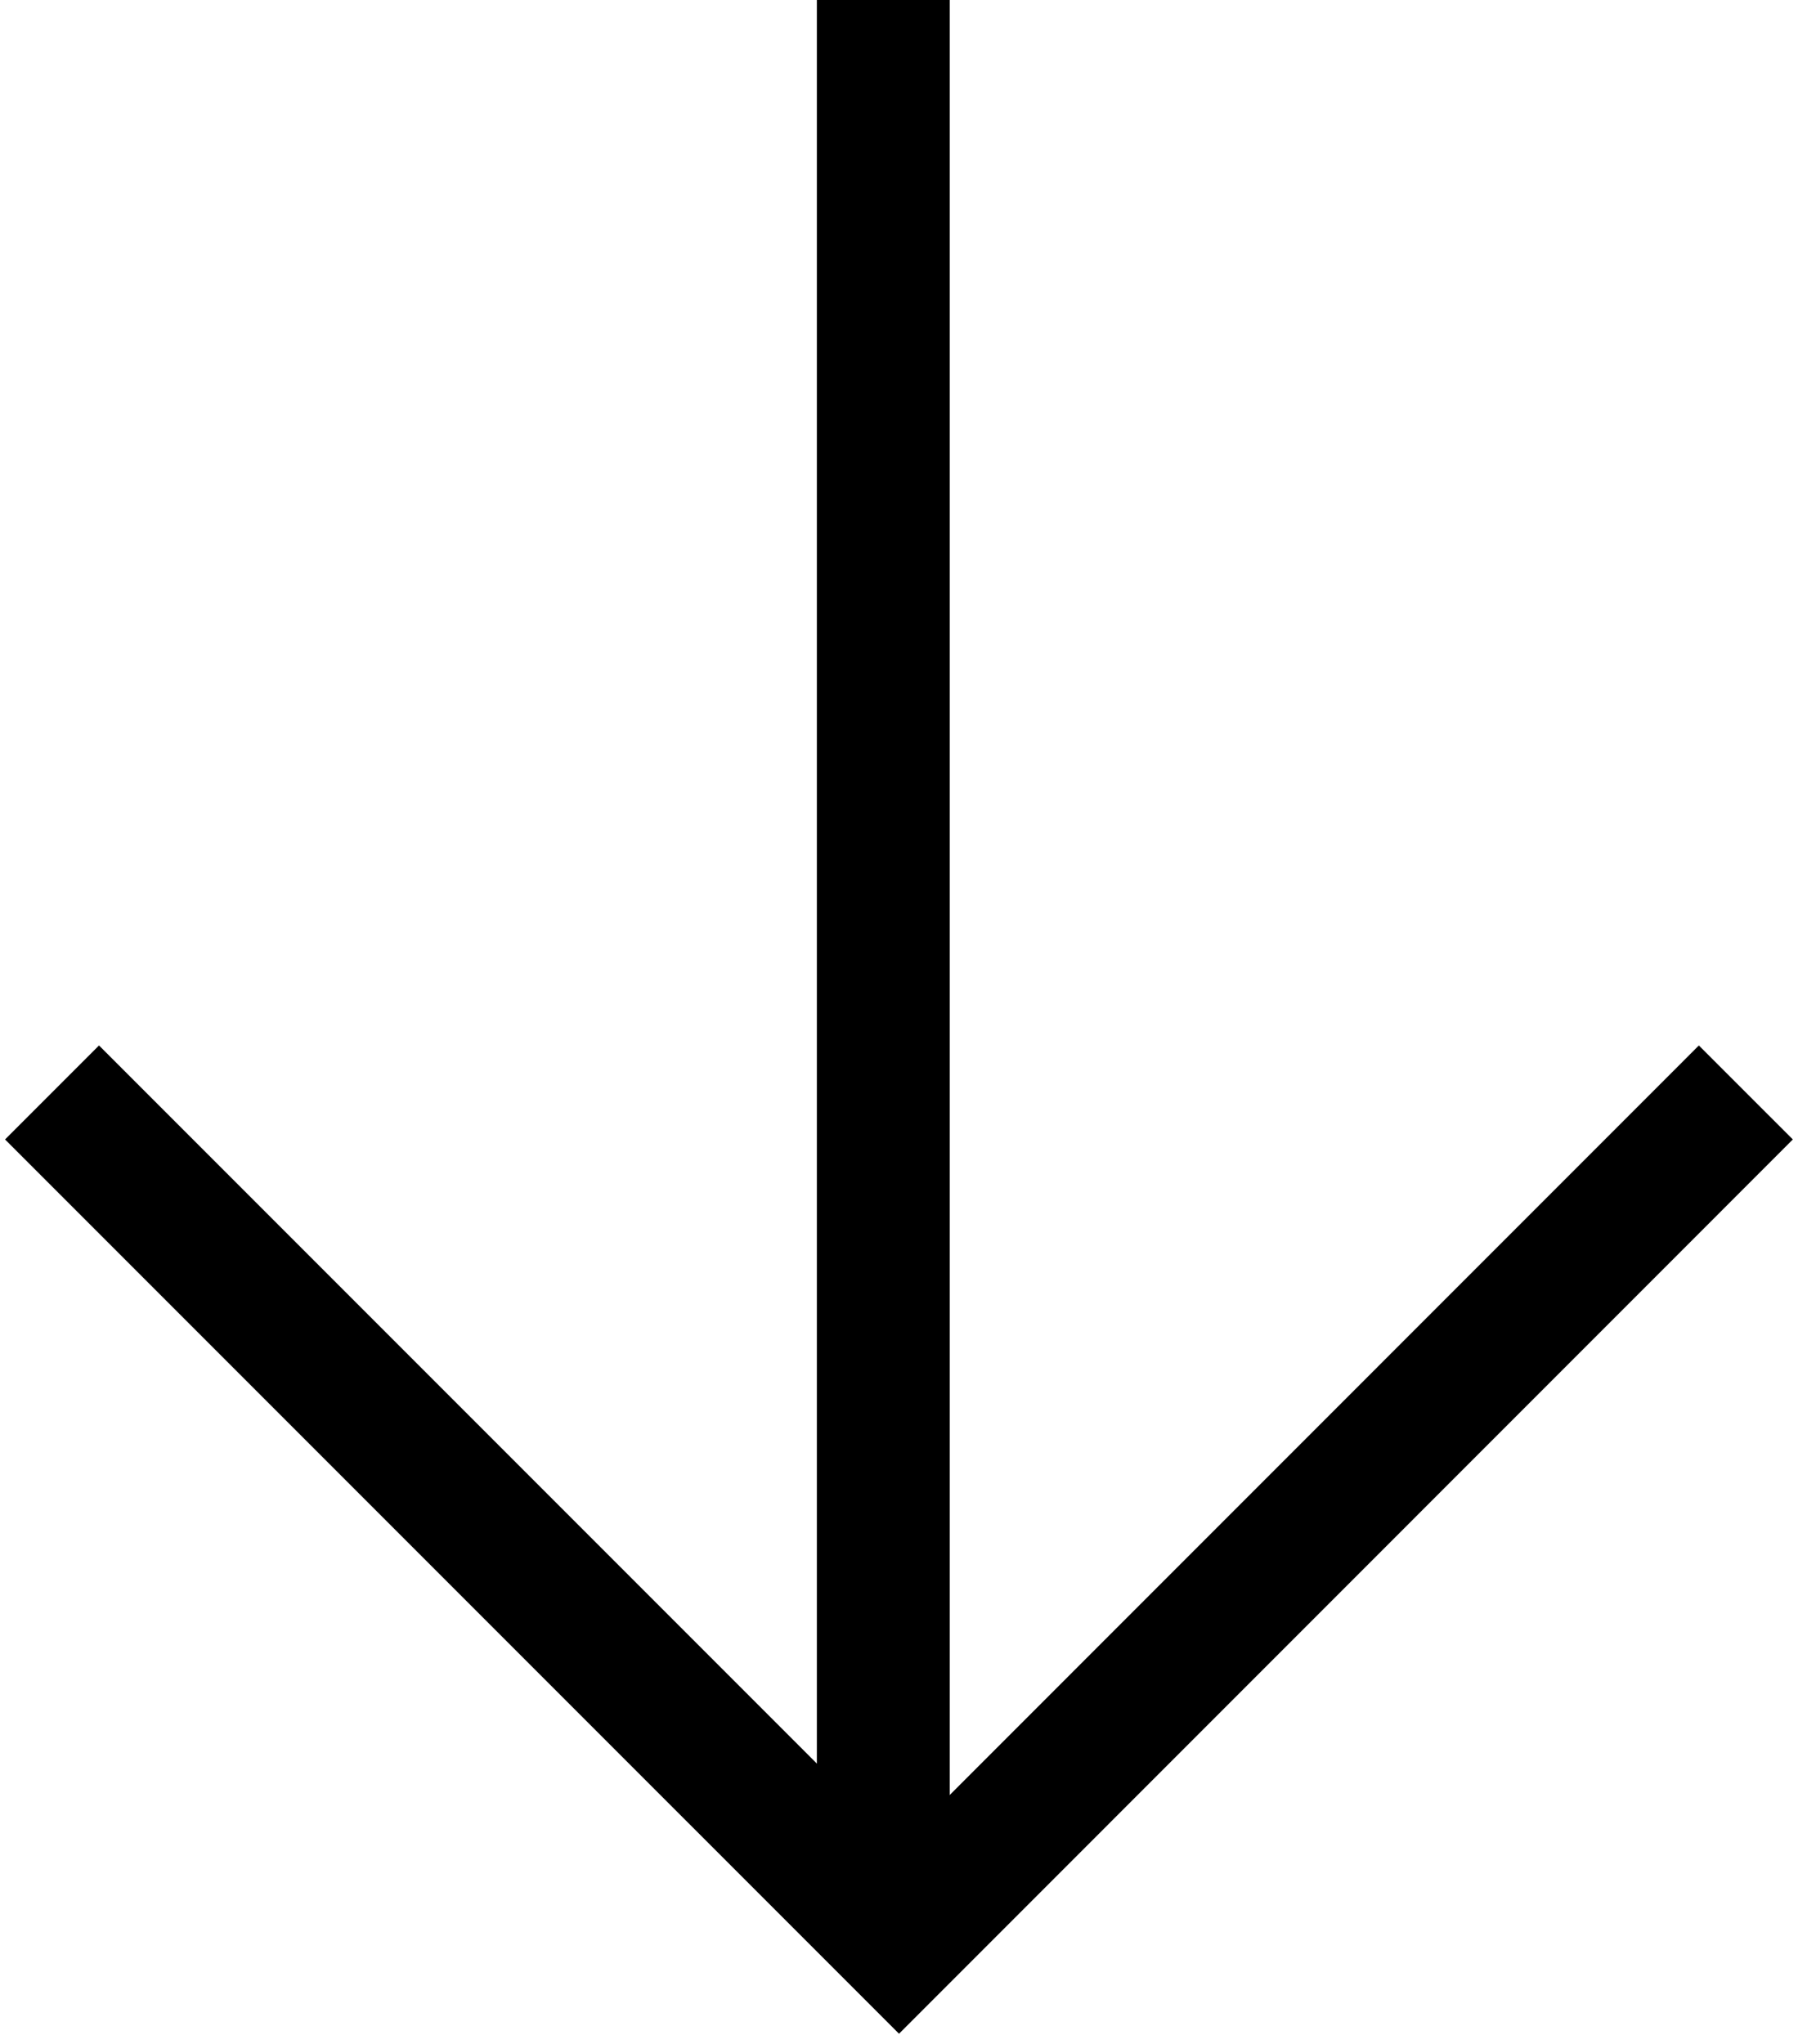
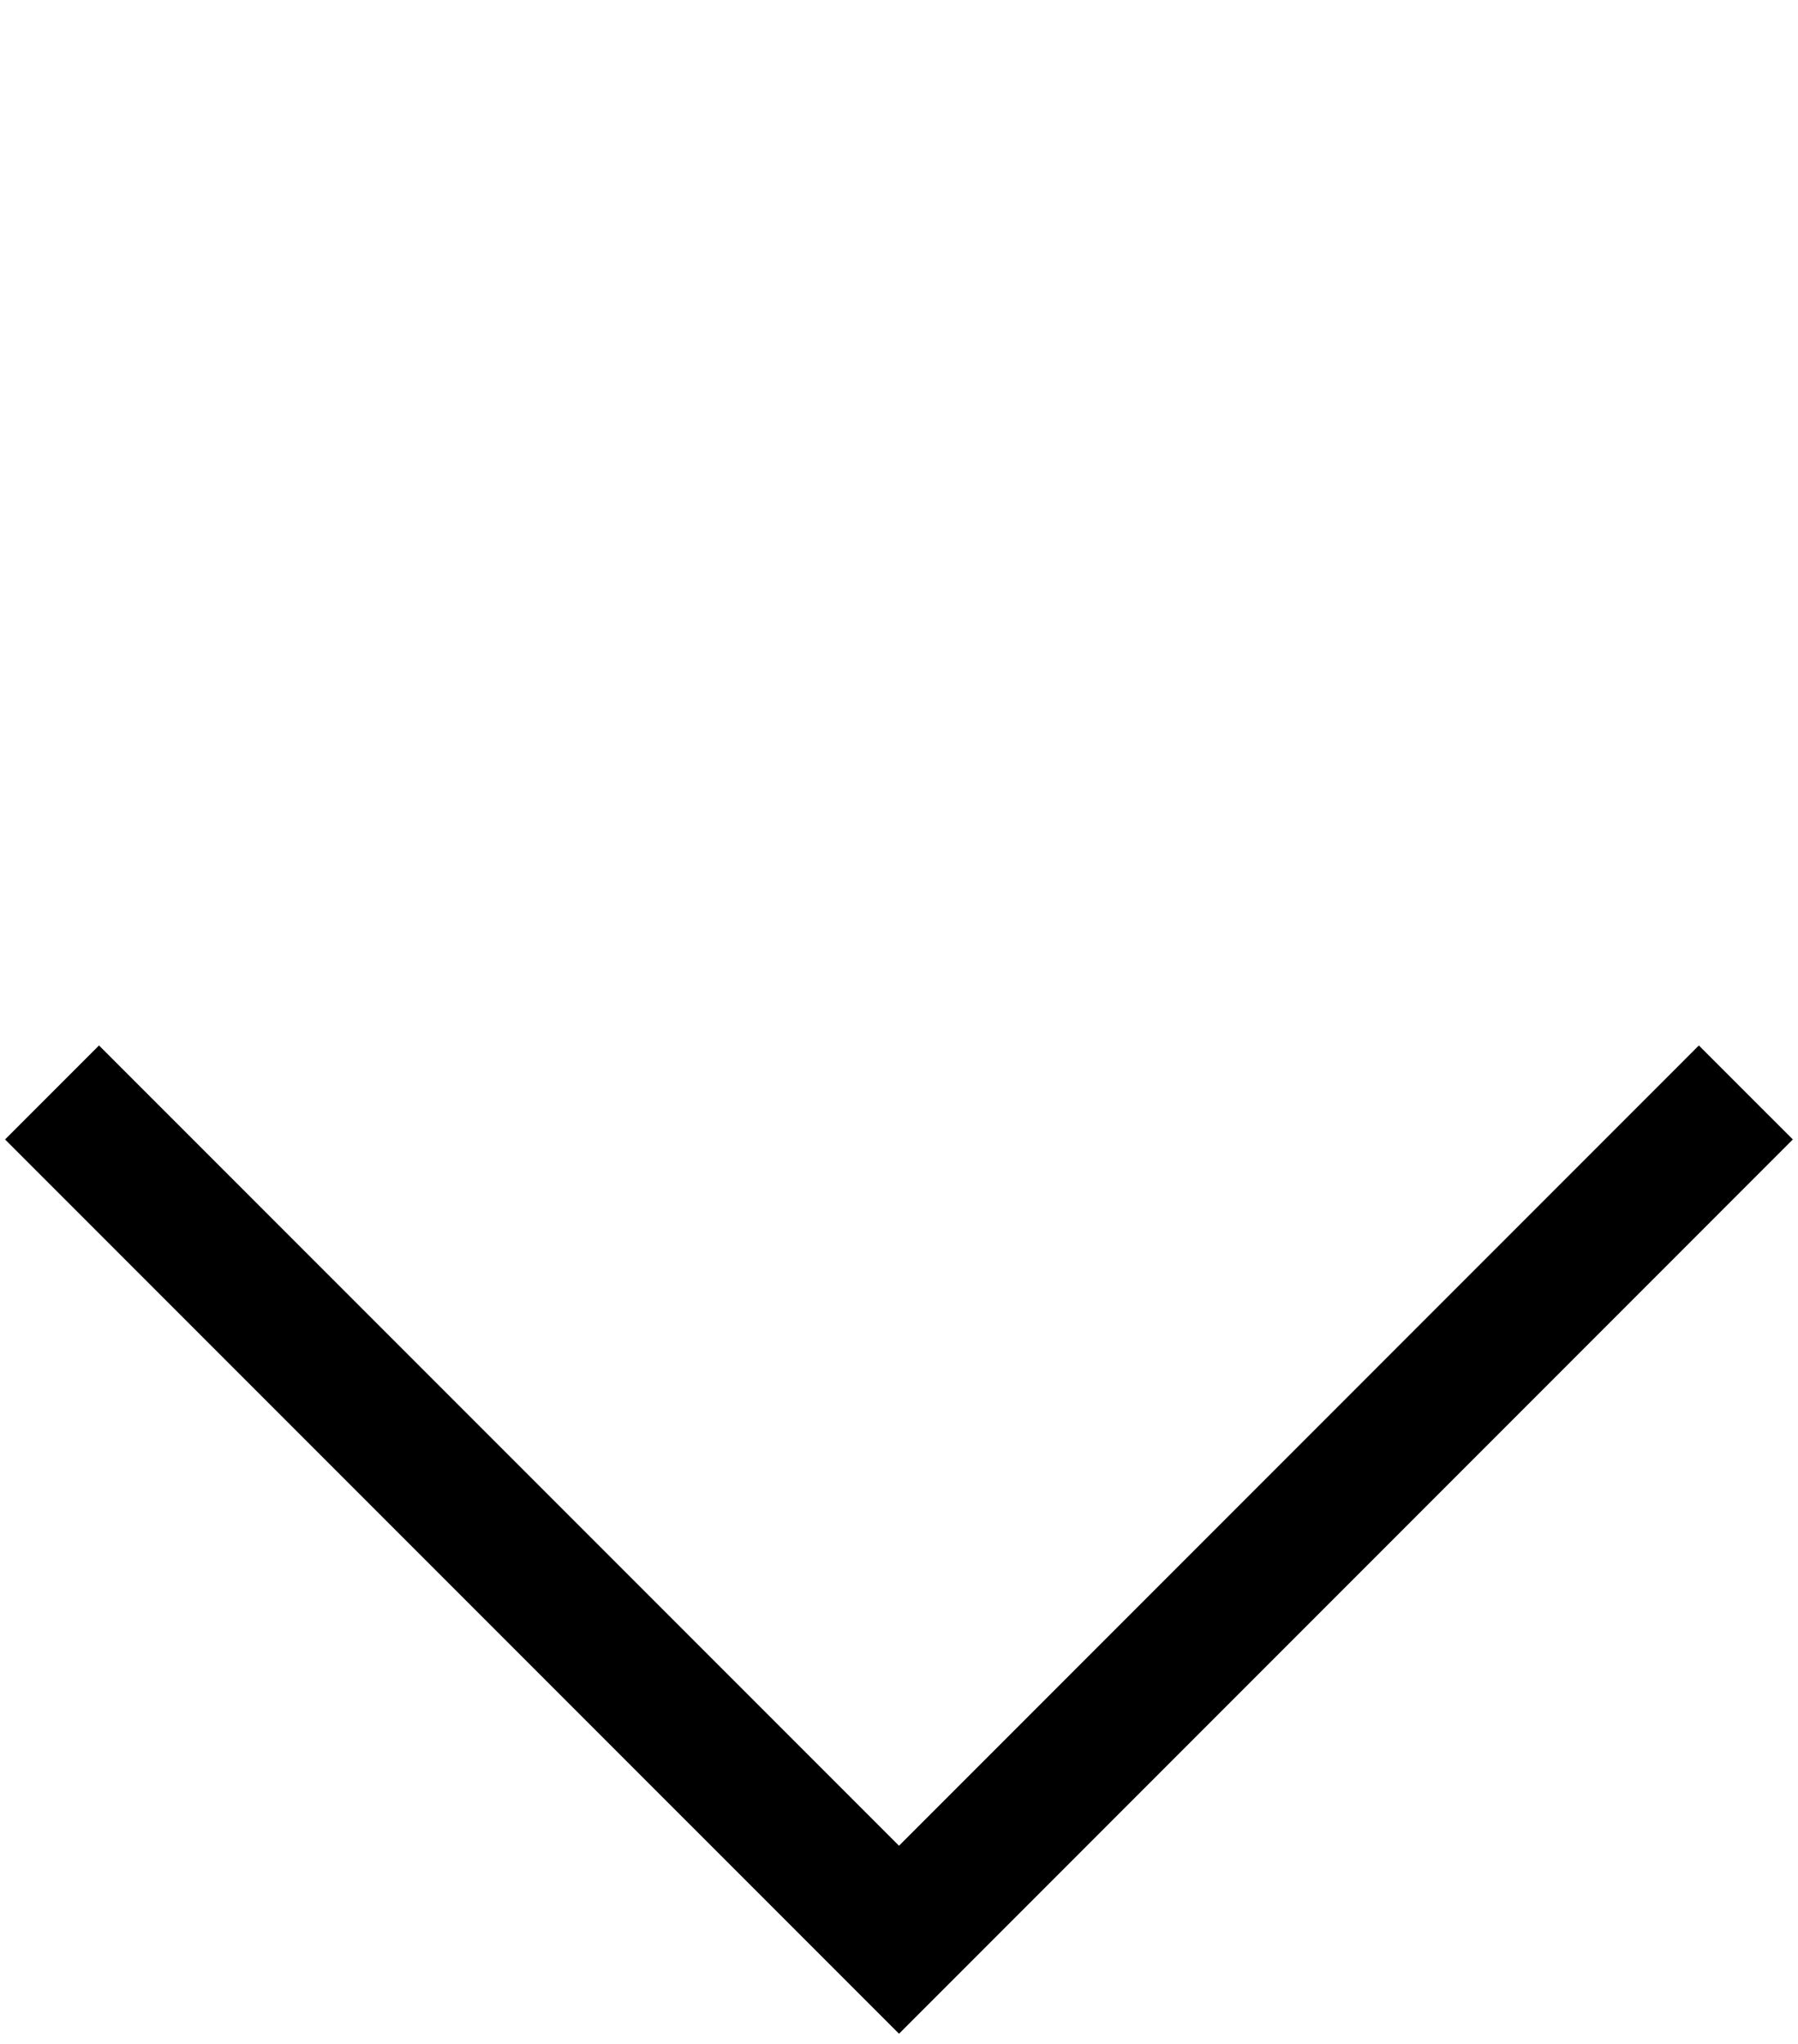
<svg xmlns="http://www.w3.org/2000/svg" width="67.647" height="76.867" viewBox="0 0 67.647 76.867">
  <defs>
    <clipPath id="clip-path">
-       <path id="Path_1062" data-name="Path 1062" d="M0,67.647H76.867V0H0Z" fill="none" />
+       <path id="Path_1062" data-name="Path 1062" d="M0,67.647H76.867V0H0" fill="none" />
    </clipPath>
  </defs>
  <g id="Group_1190" data-name="Group 1190" transform="translate(67.647) rotate(90)">
    <g id="Group_1155" data-name="Group 1155" transform="translate(0 0)" clip-path="url(#clip-path)">
      <g id="Group_1153" data-name="Group 1153" transform="translate(0 34.414)">
-         <path id="Path_1060" data-name="Path 1060" d="M0,0H70.687" transform="translate(0 0)" fill="none" stroke="#000" stroke-width="5" />
-       </g>
+         </g>
      <g id="Group_1154" data-name="Group 1154" transform="translate(41.087 1.962)">
        <path id="Path_1061" data-name="Path 1061" d="M0,63.727,31.866,31.861,0,0" fill="none" stroke="#000" stroke-width="5" />
      </g>
    </g>
  </g>
</svg>